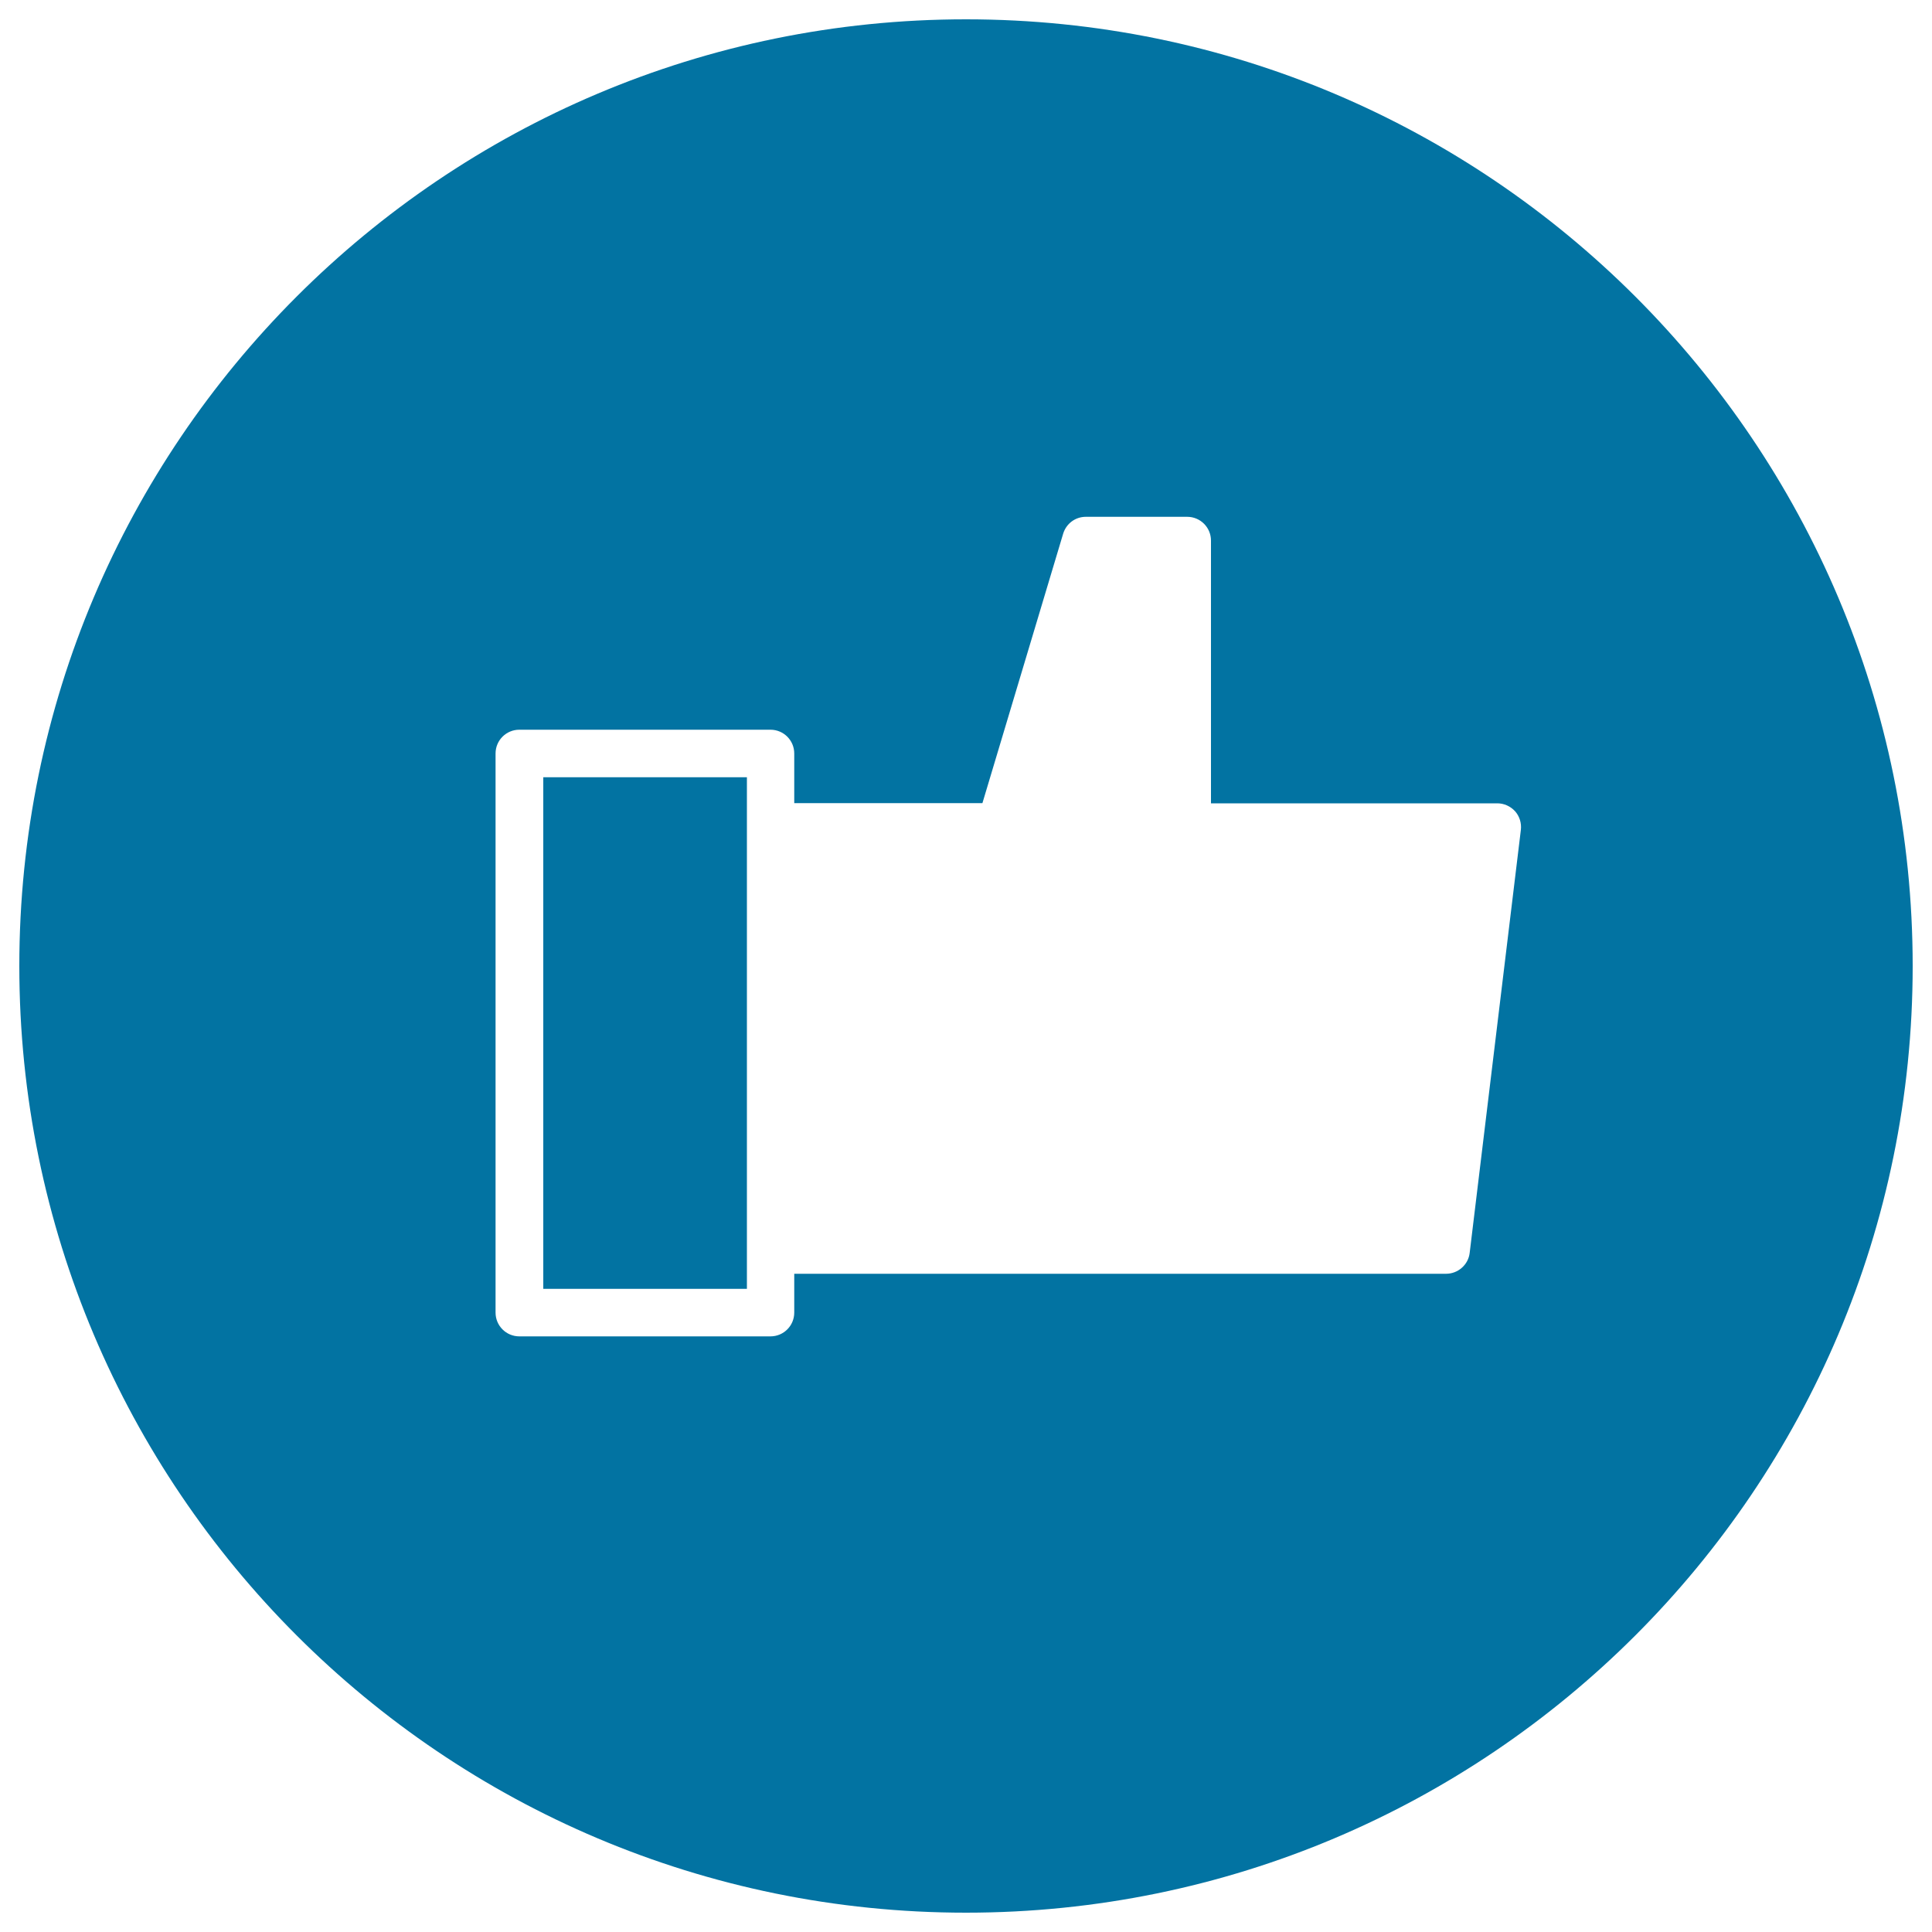
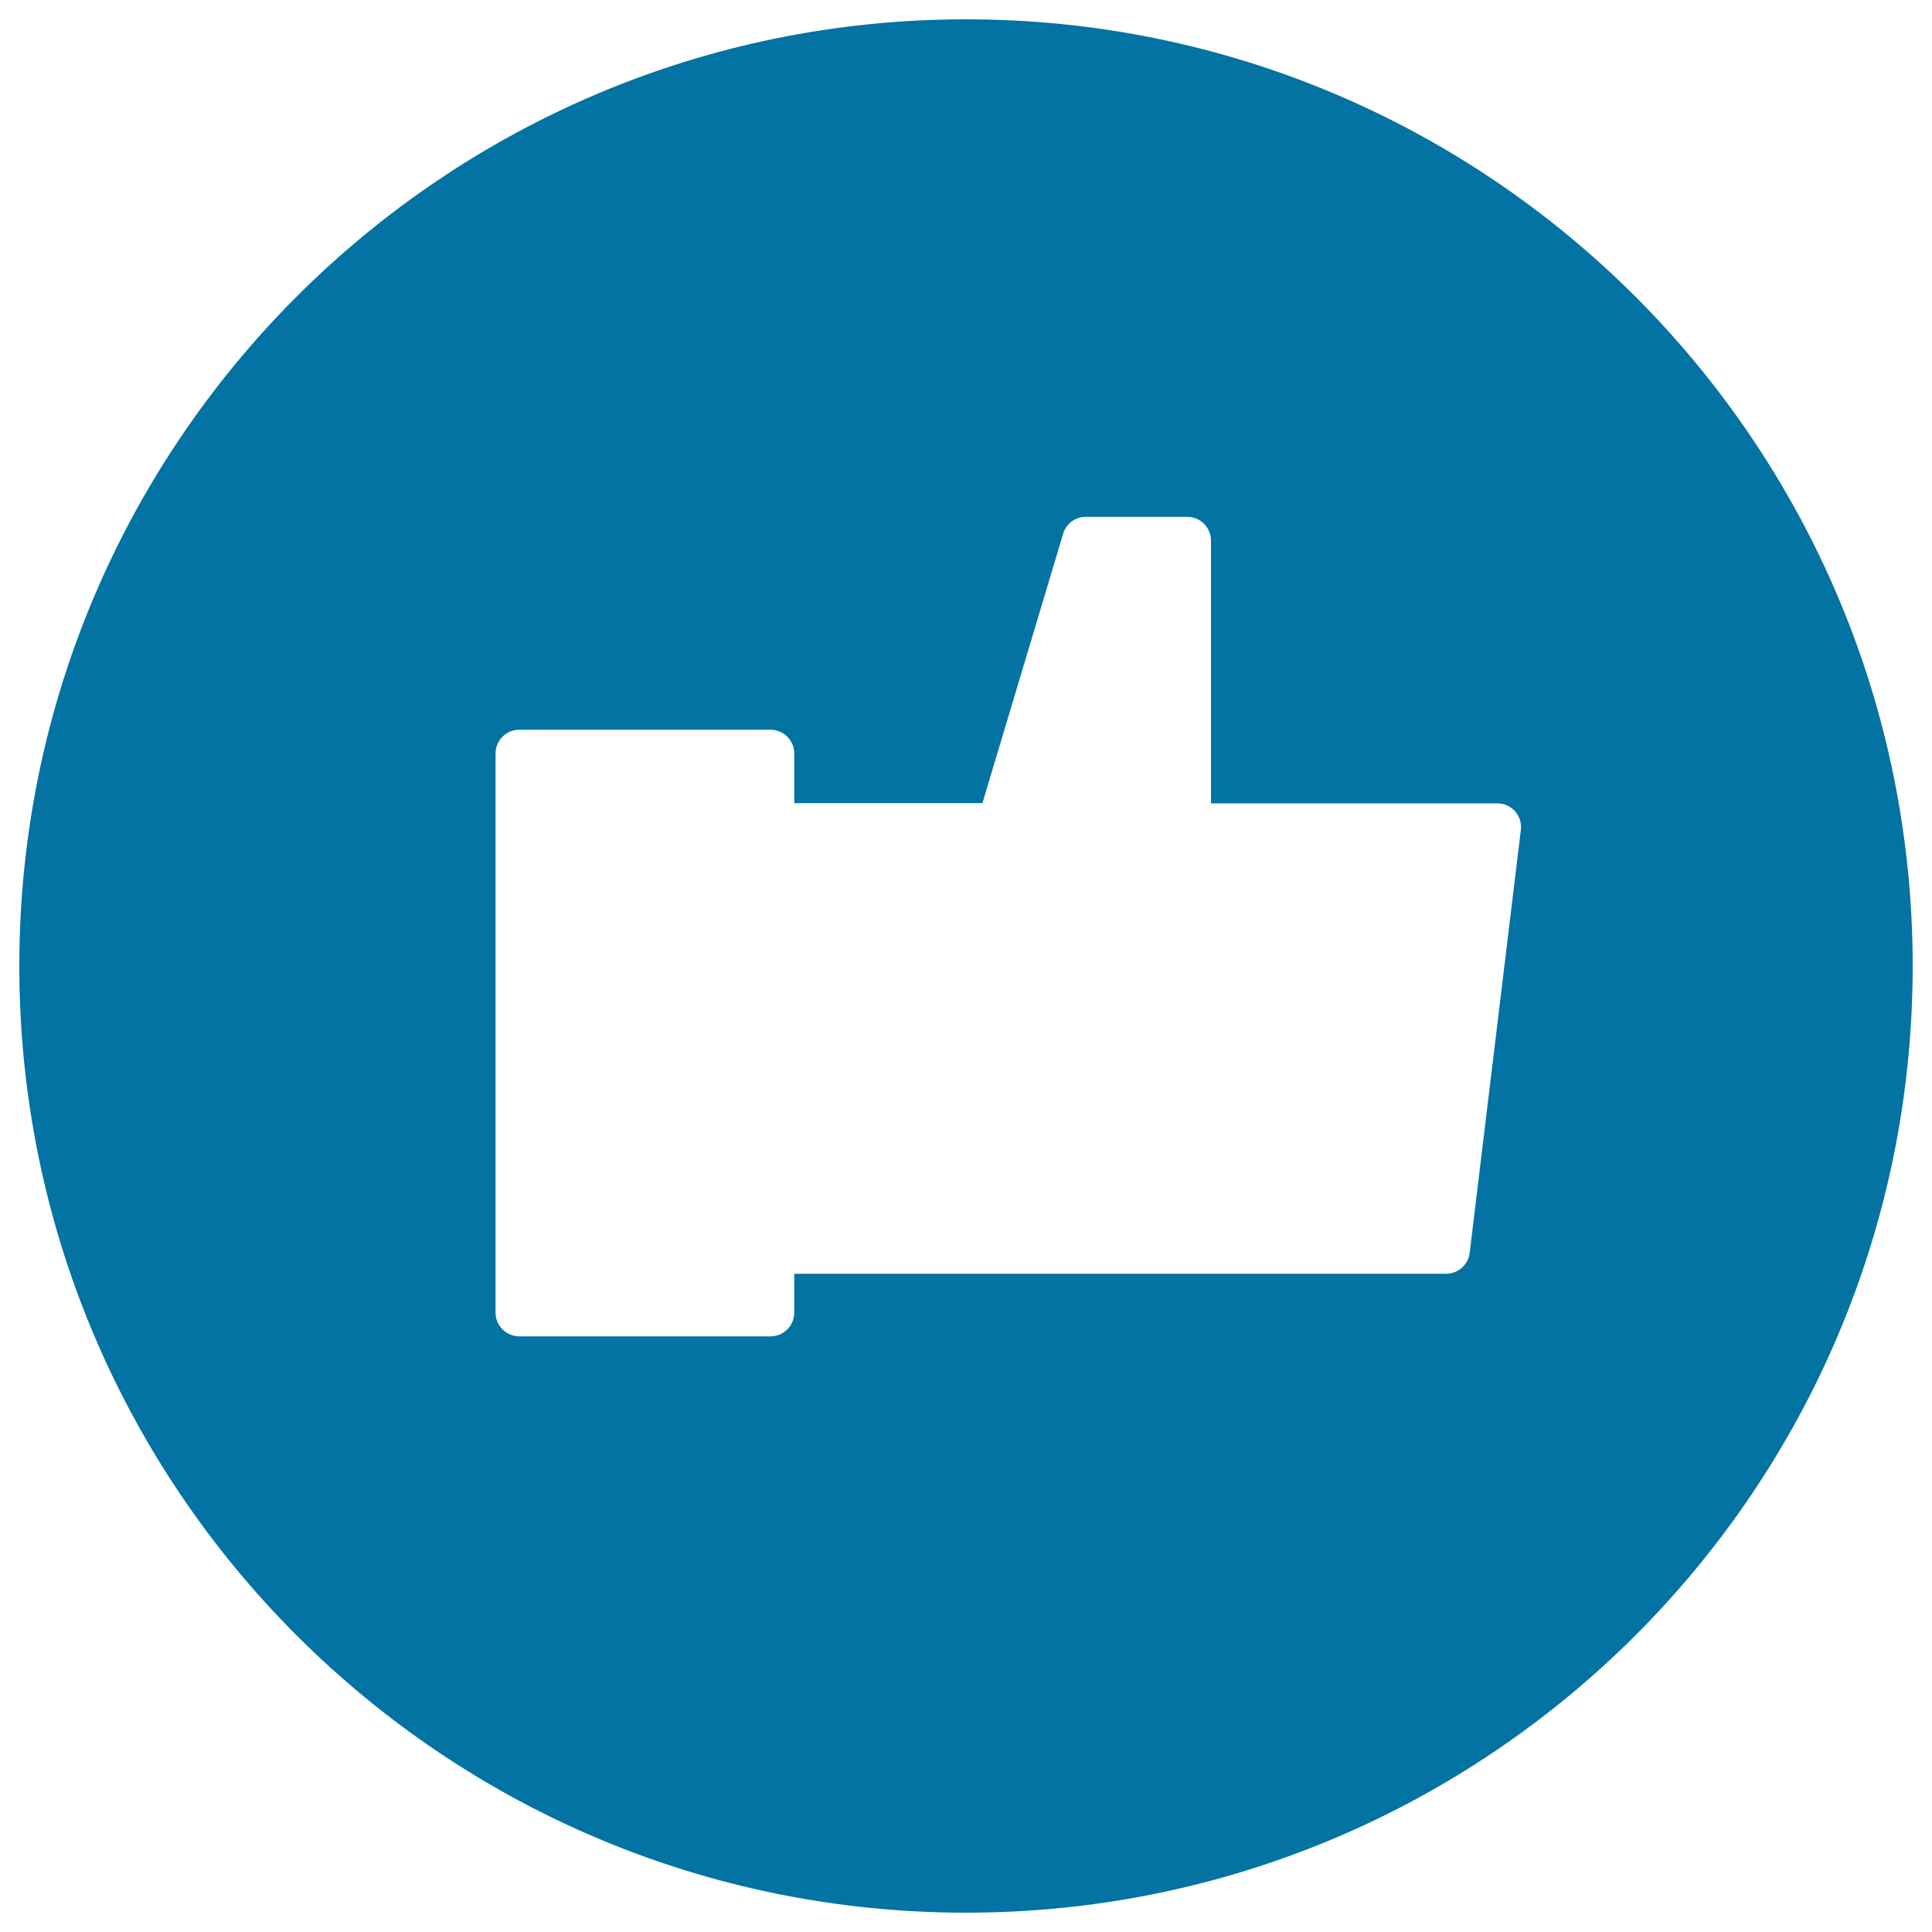
<svg xmlns="http://www.w3.org/2000/svg" viewBox="0 0 1000 1000" style="fill:#0273a2">
  <title>Like Hand Symbol In A Circle SVG icon</title>
  <g>
    <g>
-       <polygon points="281.2,667.1 386.6,667.1 386.6,647 386.6,427.9 386.6,402.3 281.2,402.3 " />
      <path d="M500,10C229.4,10,10,229.4,10,500c0,270.6,219.4,490,490,490c270.6,0,490-219.4,490-490C990,229.4,770.6,10,500,10z M760.7,648.5c-0.7,6.1-6,10.8-12.2,10.8H411.1v20.1c0,6.8-5.5,12.3-12.3,12.3h-130c-6.8,0-12.3-5.5-12.3-12.3V390c0-6.8,5.5-12.3,12.3-12.3h130c6.8,0,12.3,5.5,12.3,12.3v25.7h97.4l41.8-139.5c1.6-5.2,6.3-8.7,11.7-8.7h52.5c6.8,0,12.3,5.5,12.3,12.3v136H775c3.5,0,6.8,1.5,9.2,4.1c2.3,2.6,3.4,6.1,3,9.6L760.7,648.5z" />
    </g>
  </g>
</svg>